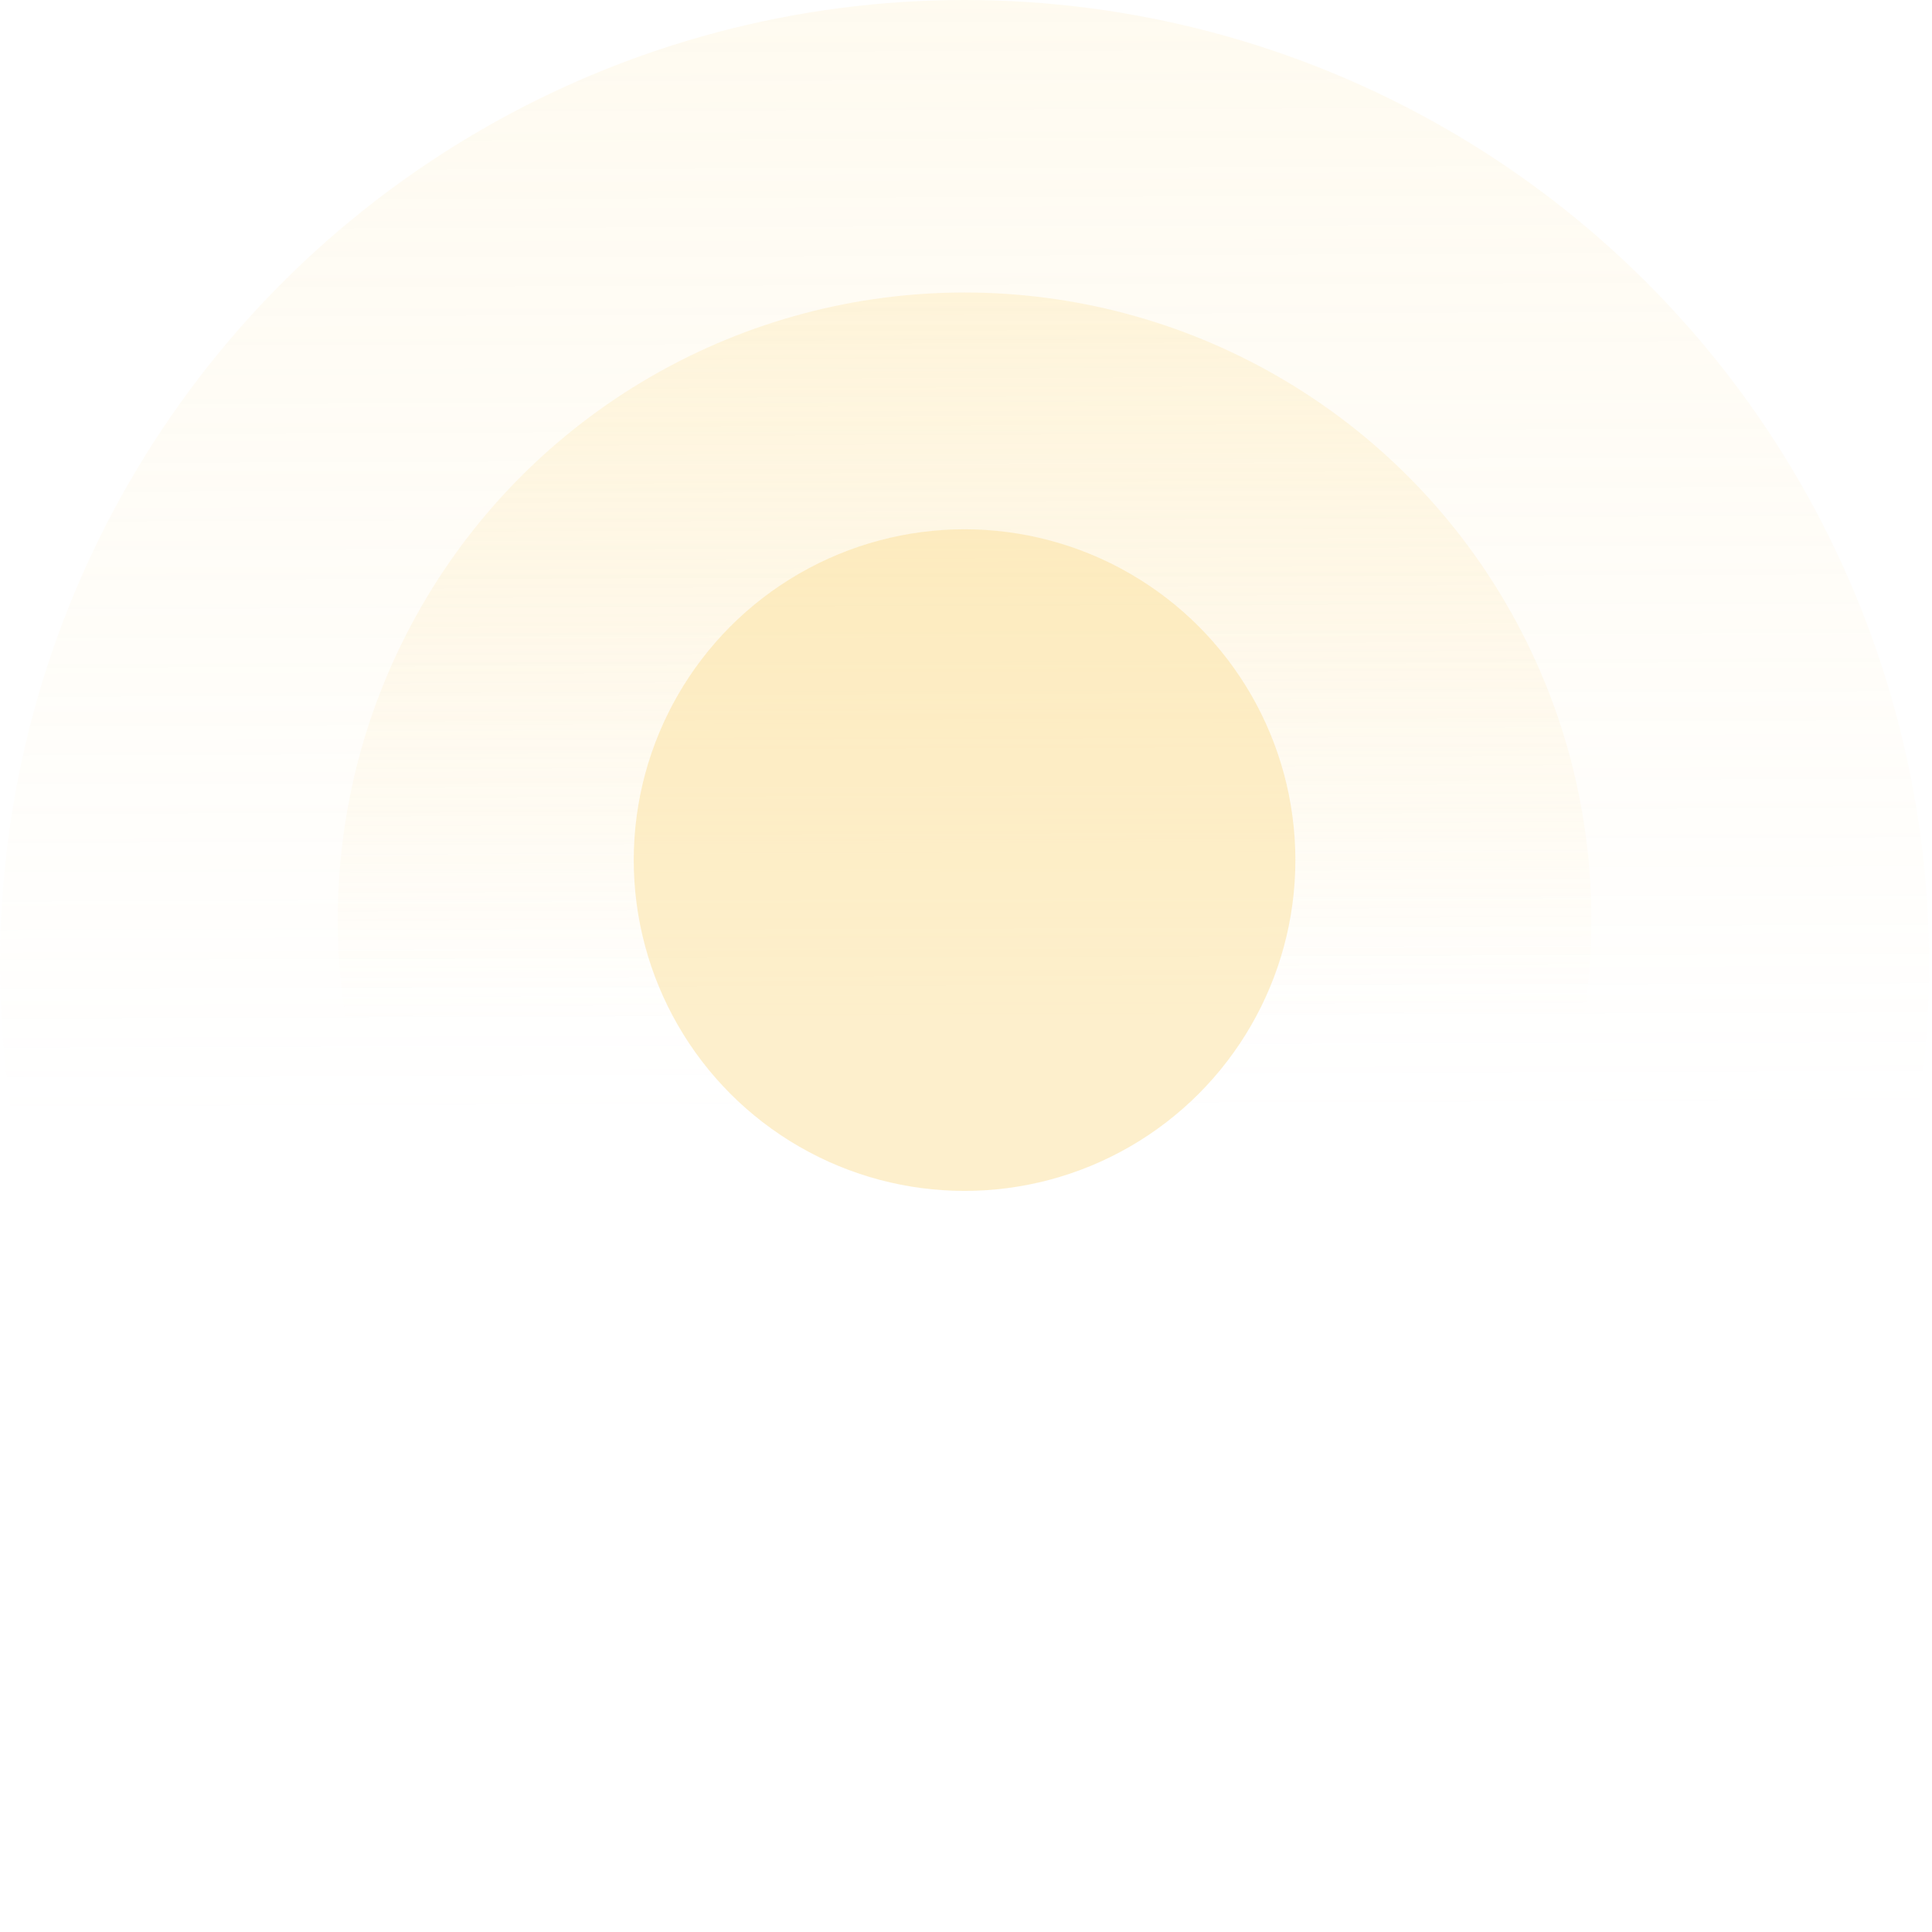
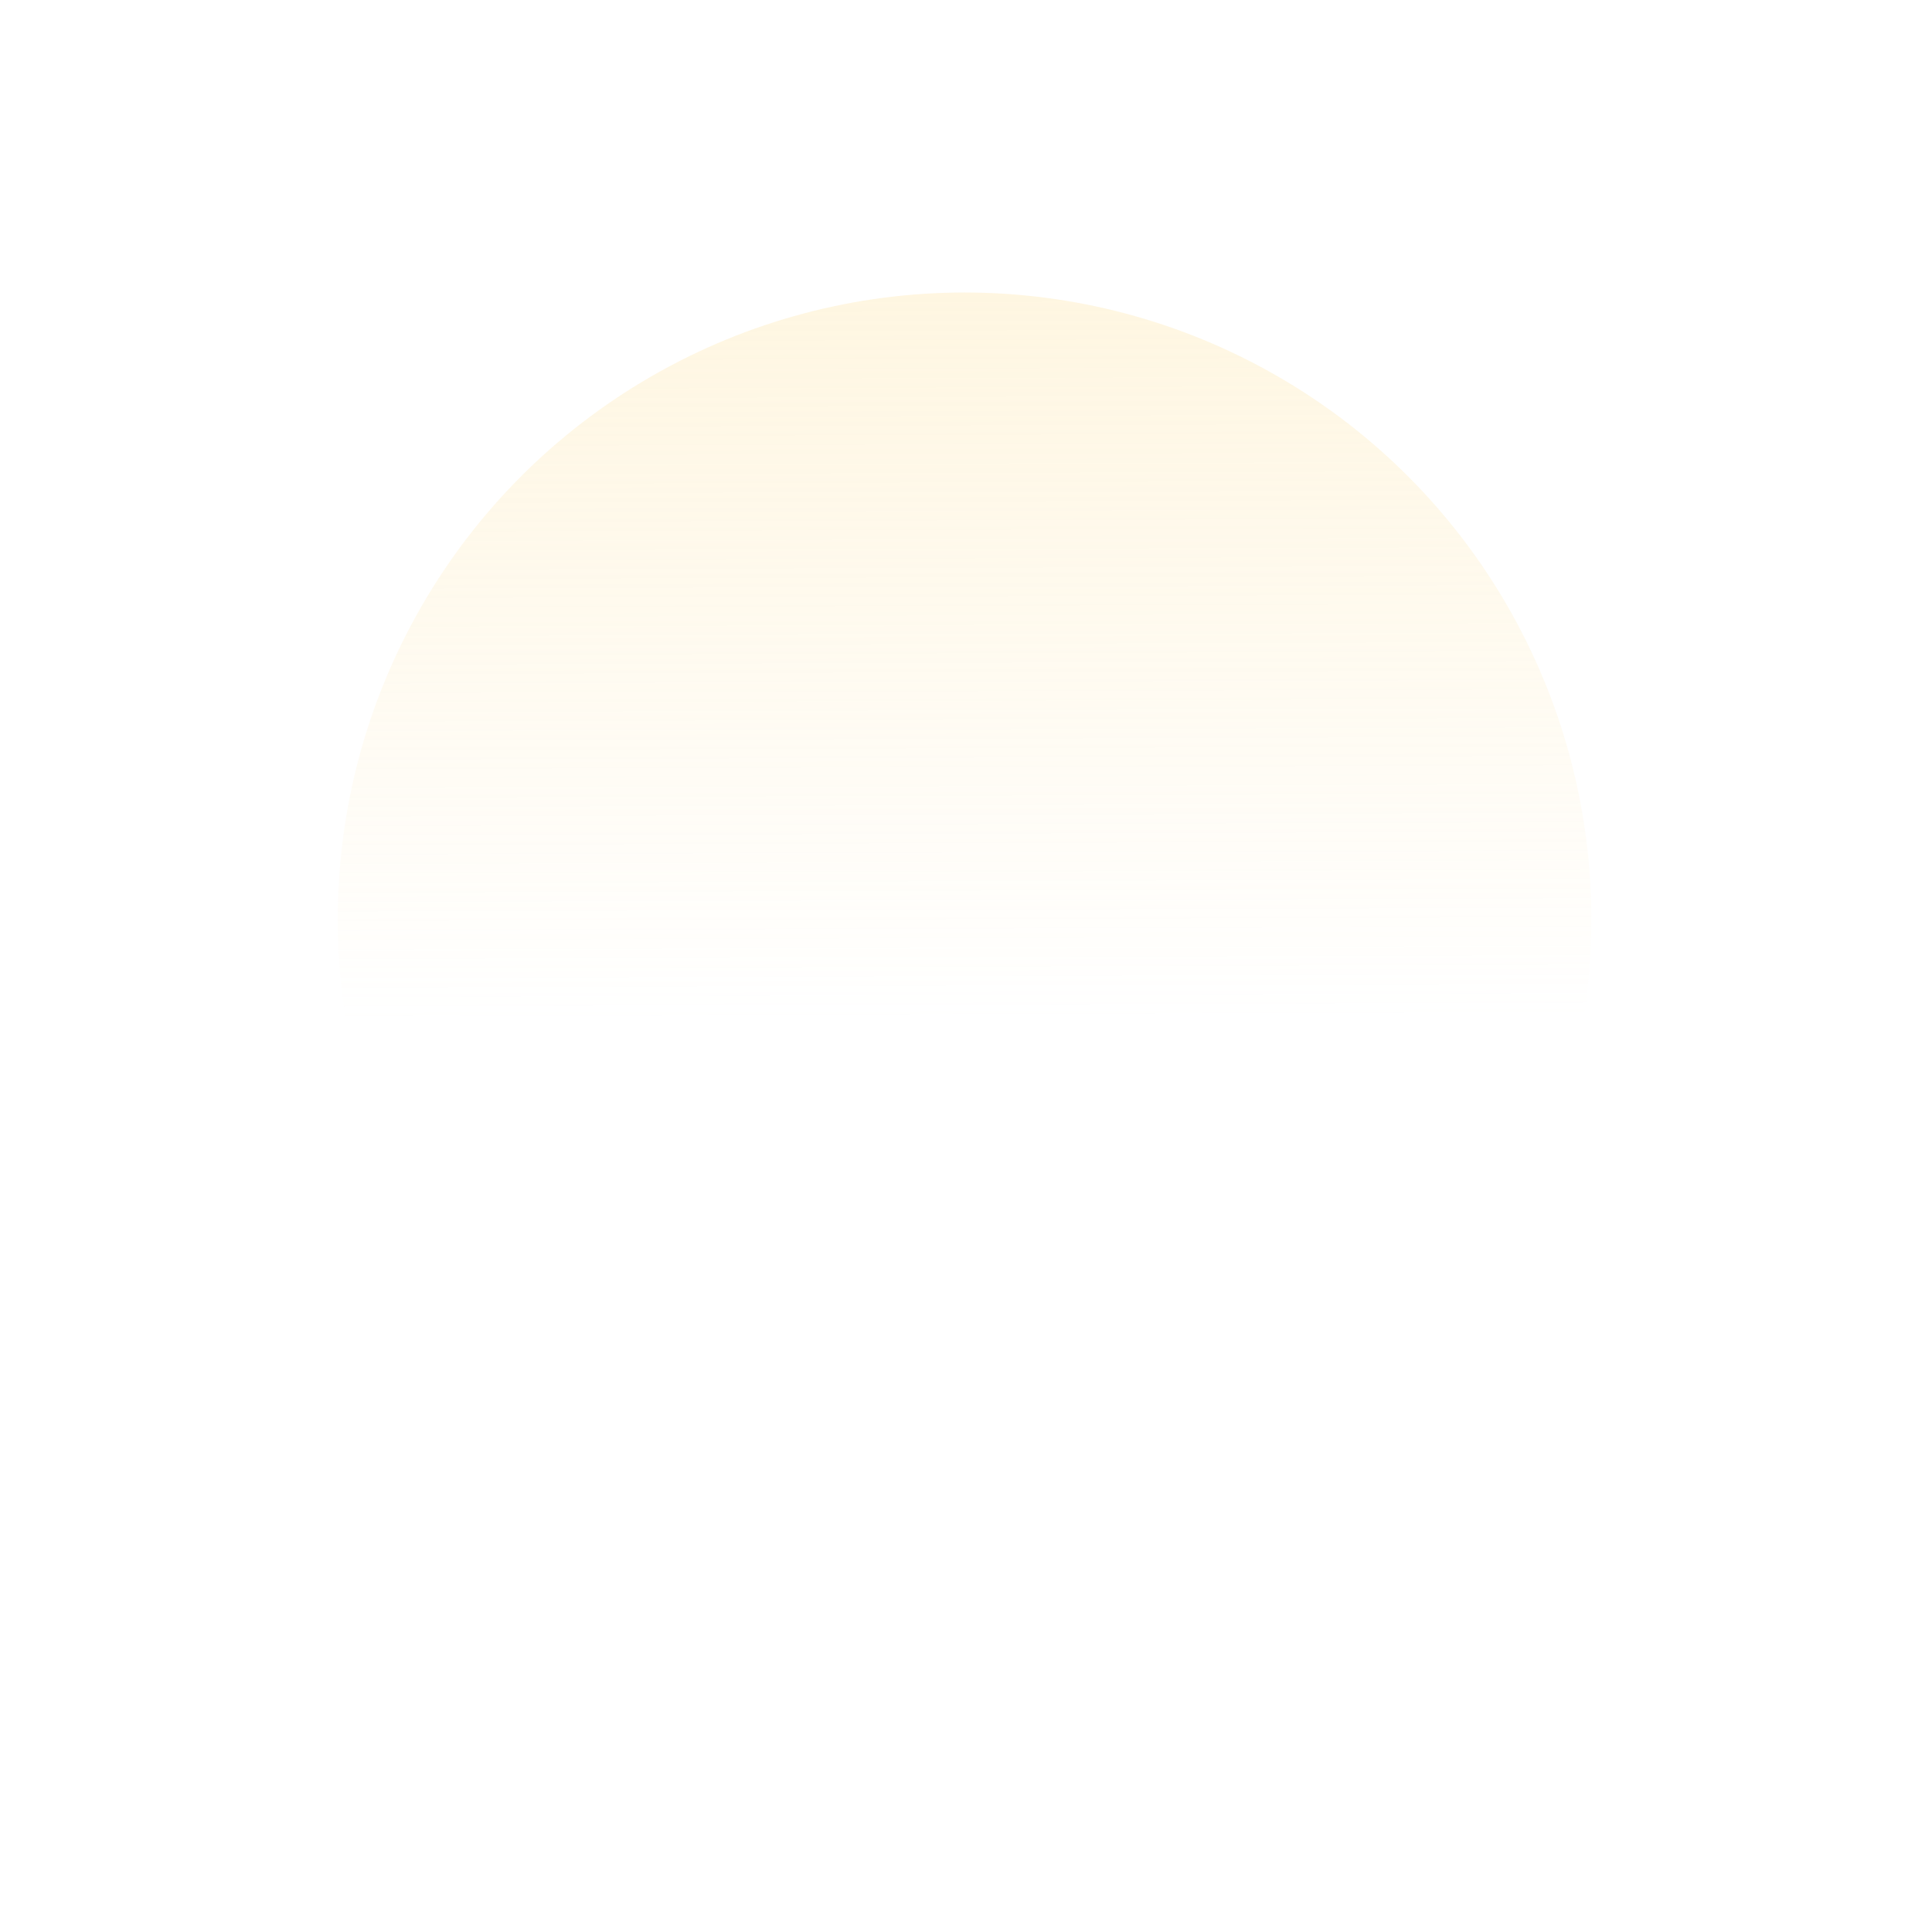
<svg xmlns="http://www.w3.org/2000/svg" width="173" height="173" viewBox="0 0 173 173" fill="none">
-   <circle cx="86.371" cy="86.371" r="86.371" fill="url(#paint0_linear_222_1270)" fill-opacity="0.15" />
  <circle cx="86.371" cy="82.318" r="56.126" fill="url(#paint1_linear_222_1270)" fill-opacity="0.3" />
  <g filter="url(#filter0_f_222_1270)">
-     <circle cx="86.371" cy="77.017" r="29.622" fill="#FDE19B" fill-opacity="0.5" />
-   </g>
+     </g>
  <defs>
    <filter id="filter0_f_222_1270" x="27.72" y="18.366" width="117.303" height="117.303" filterUnits="userSpaceOnUse" color-interpolation-filters="sRGB">
      <feFlood flood-opacity="0" result="BackgroundImageFix" />
      <feBlend mode="normal" in="SourceGraphic" in2="BackgroundImageFix" result="shape" />
      <feGaussianBlur stdDeviation="14.515" result="effect1_foregroundBlur_222_1270" />
    </filter>
    <linearGradient id="paint0_linear_222_1270" x1="86.371" y1="1.85853e-08" x2="86.683" y2="100.091" gradientUnits="userSpaceOnUse">
      <stop stop-color="#FDE19B" />
      <stop offset="1" stop-color="#FDE19B" stop-opacity="0" />
    </linearGradient>
    <linearGradient id="paint1_linear_222_1270" x1="86.371" y1="26.192" x2="86.574" y2="91.233" gradientUnits="userSpaceOnUse">
      <stop stop-color="#FDE19B" />
      <stop offset="1" stop-color="#FDE19B" stop-opacity="0" />
    </linearGradient>
  </defs>
</svg>